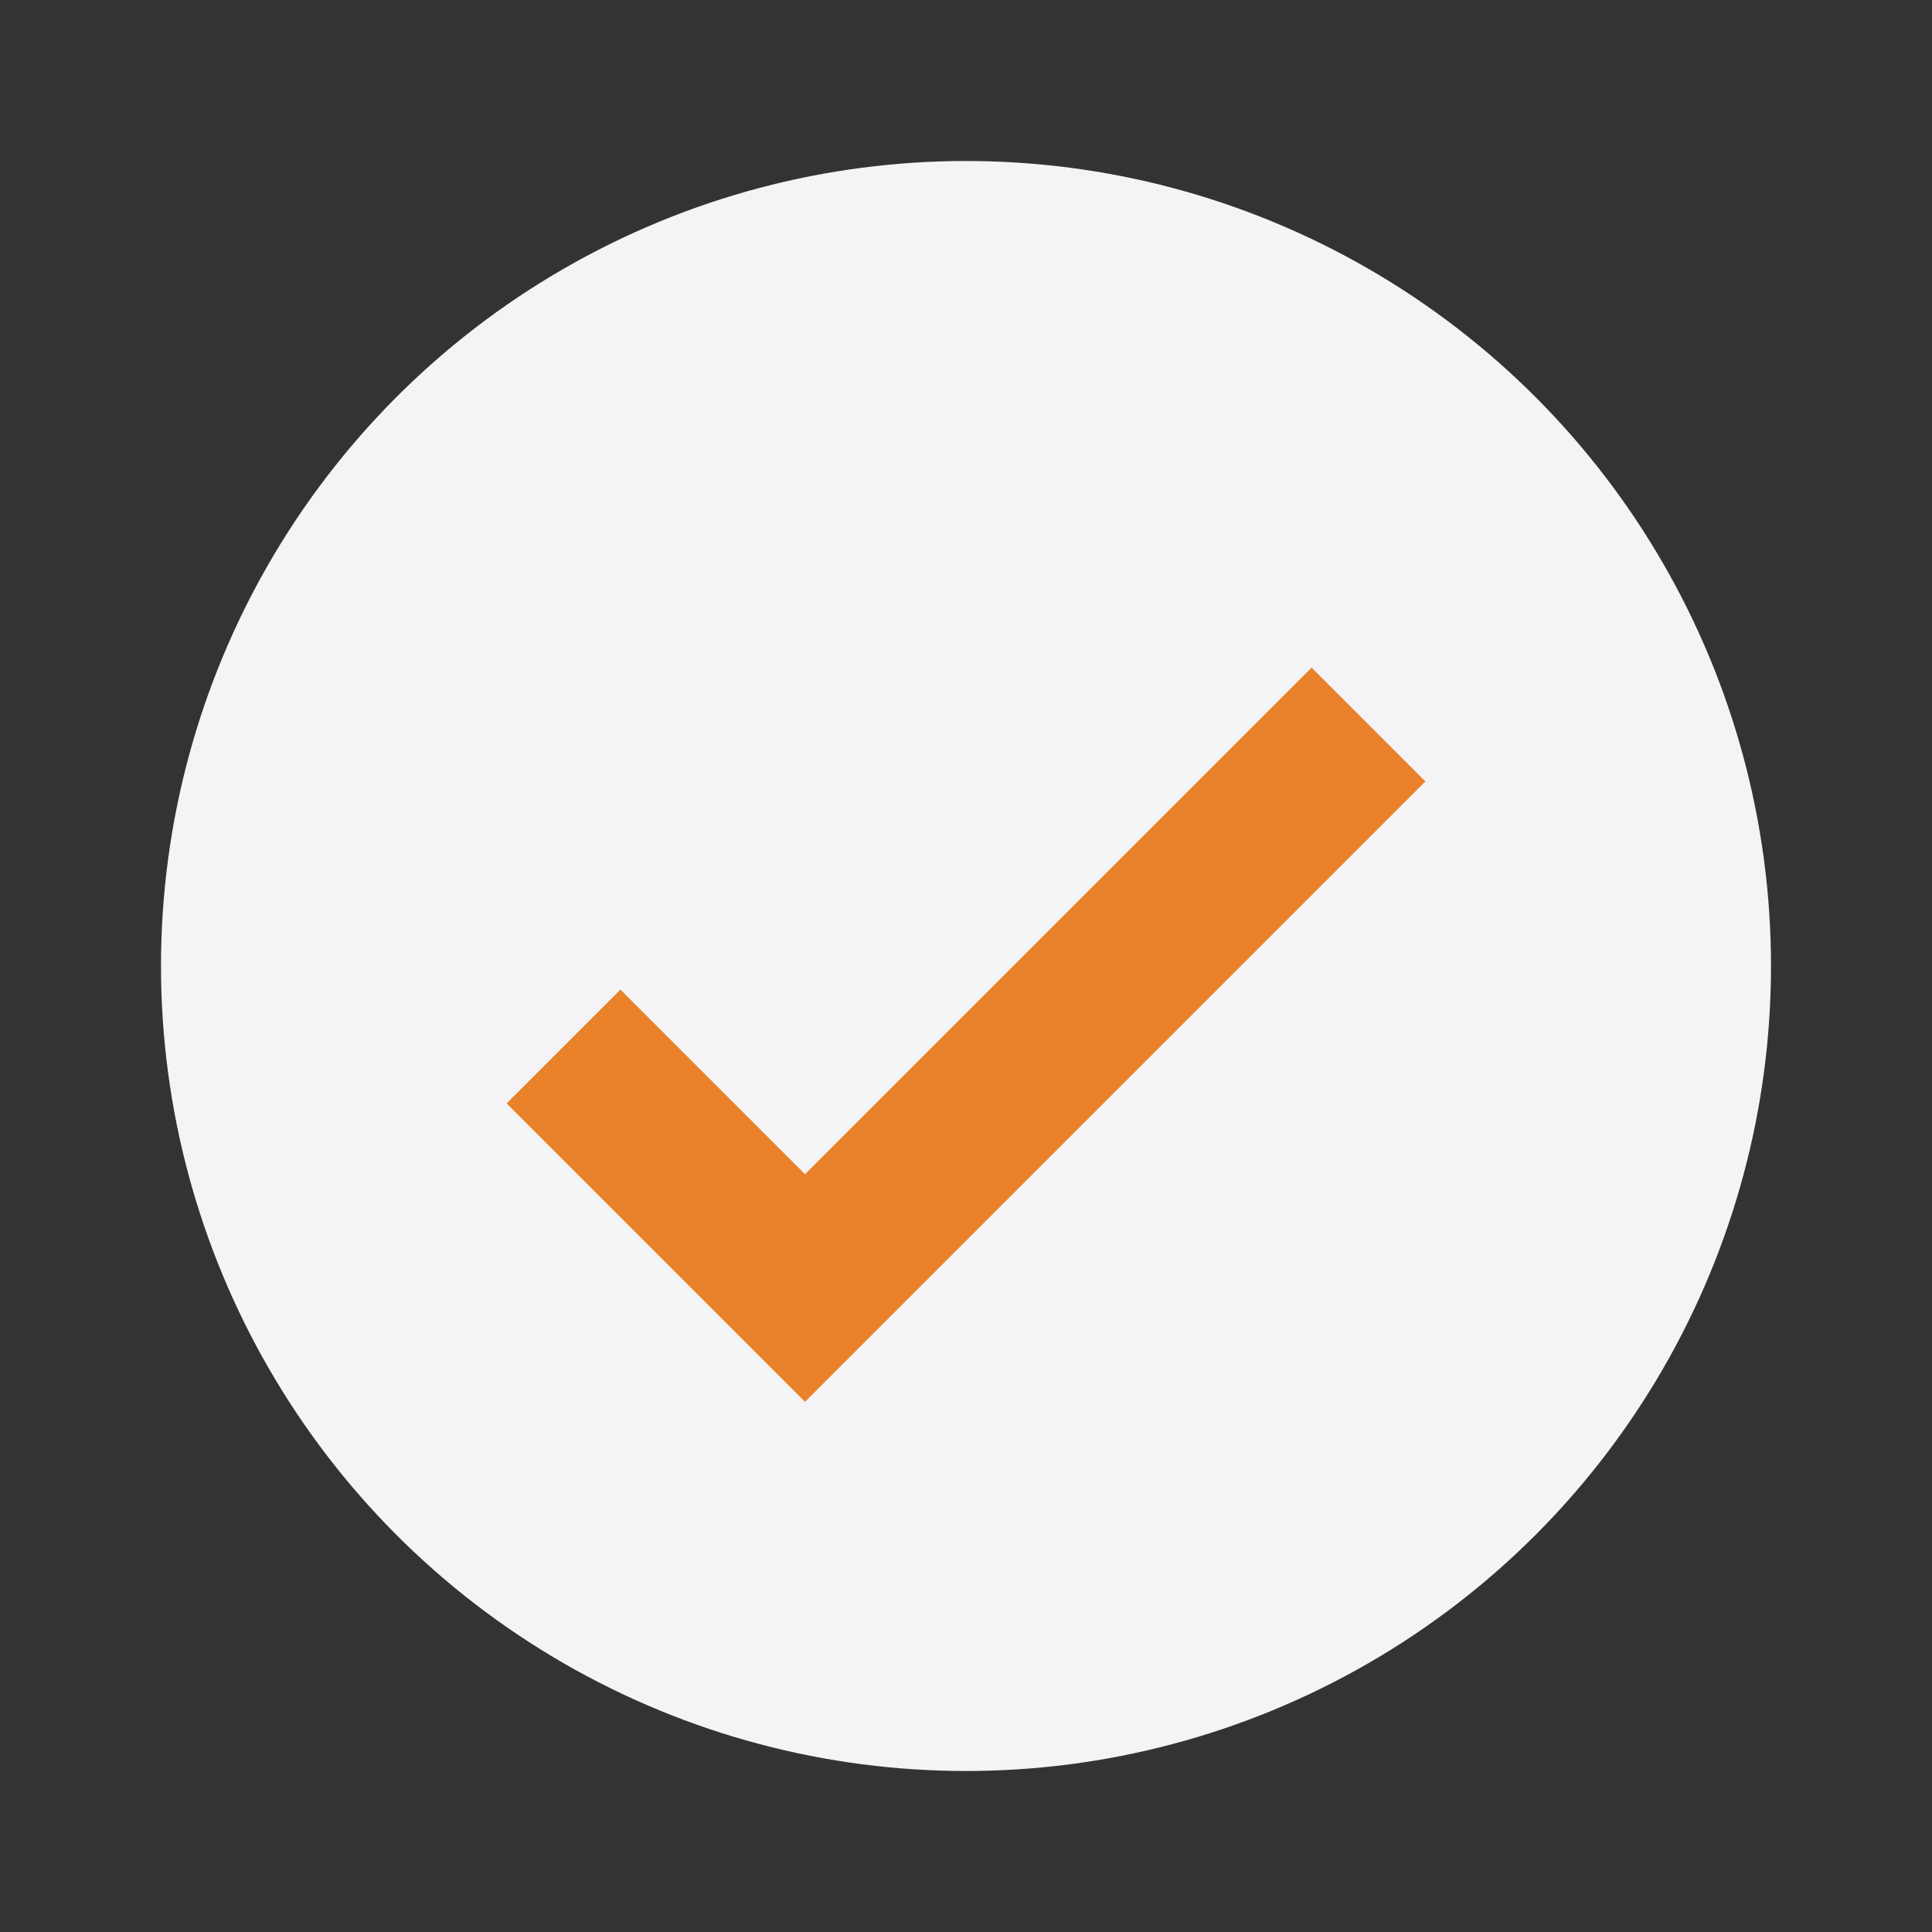
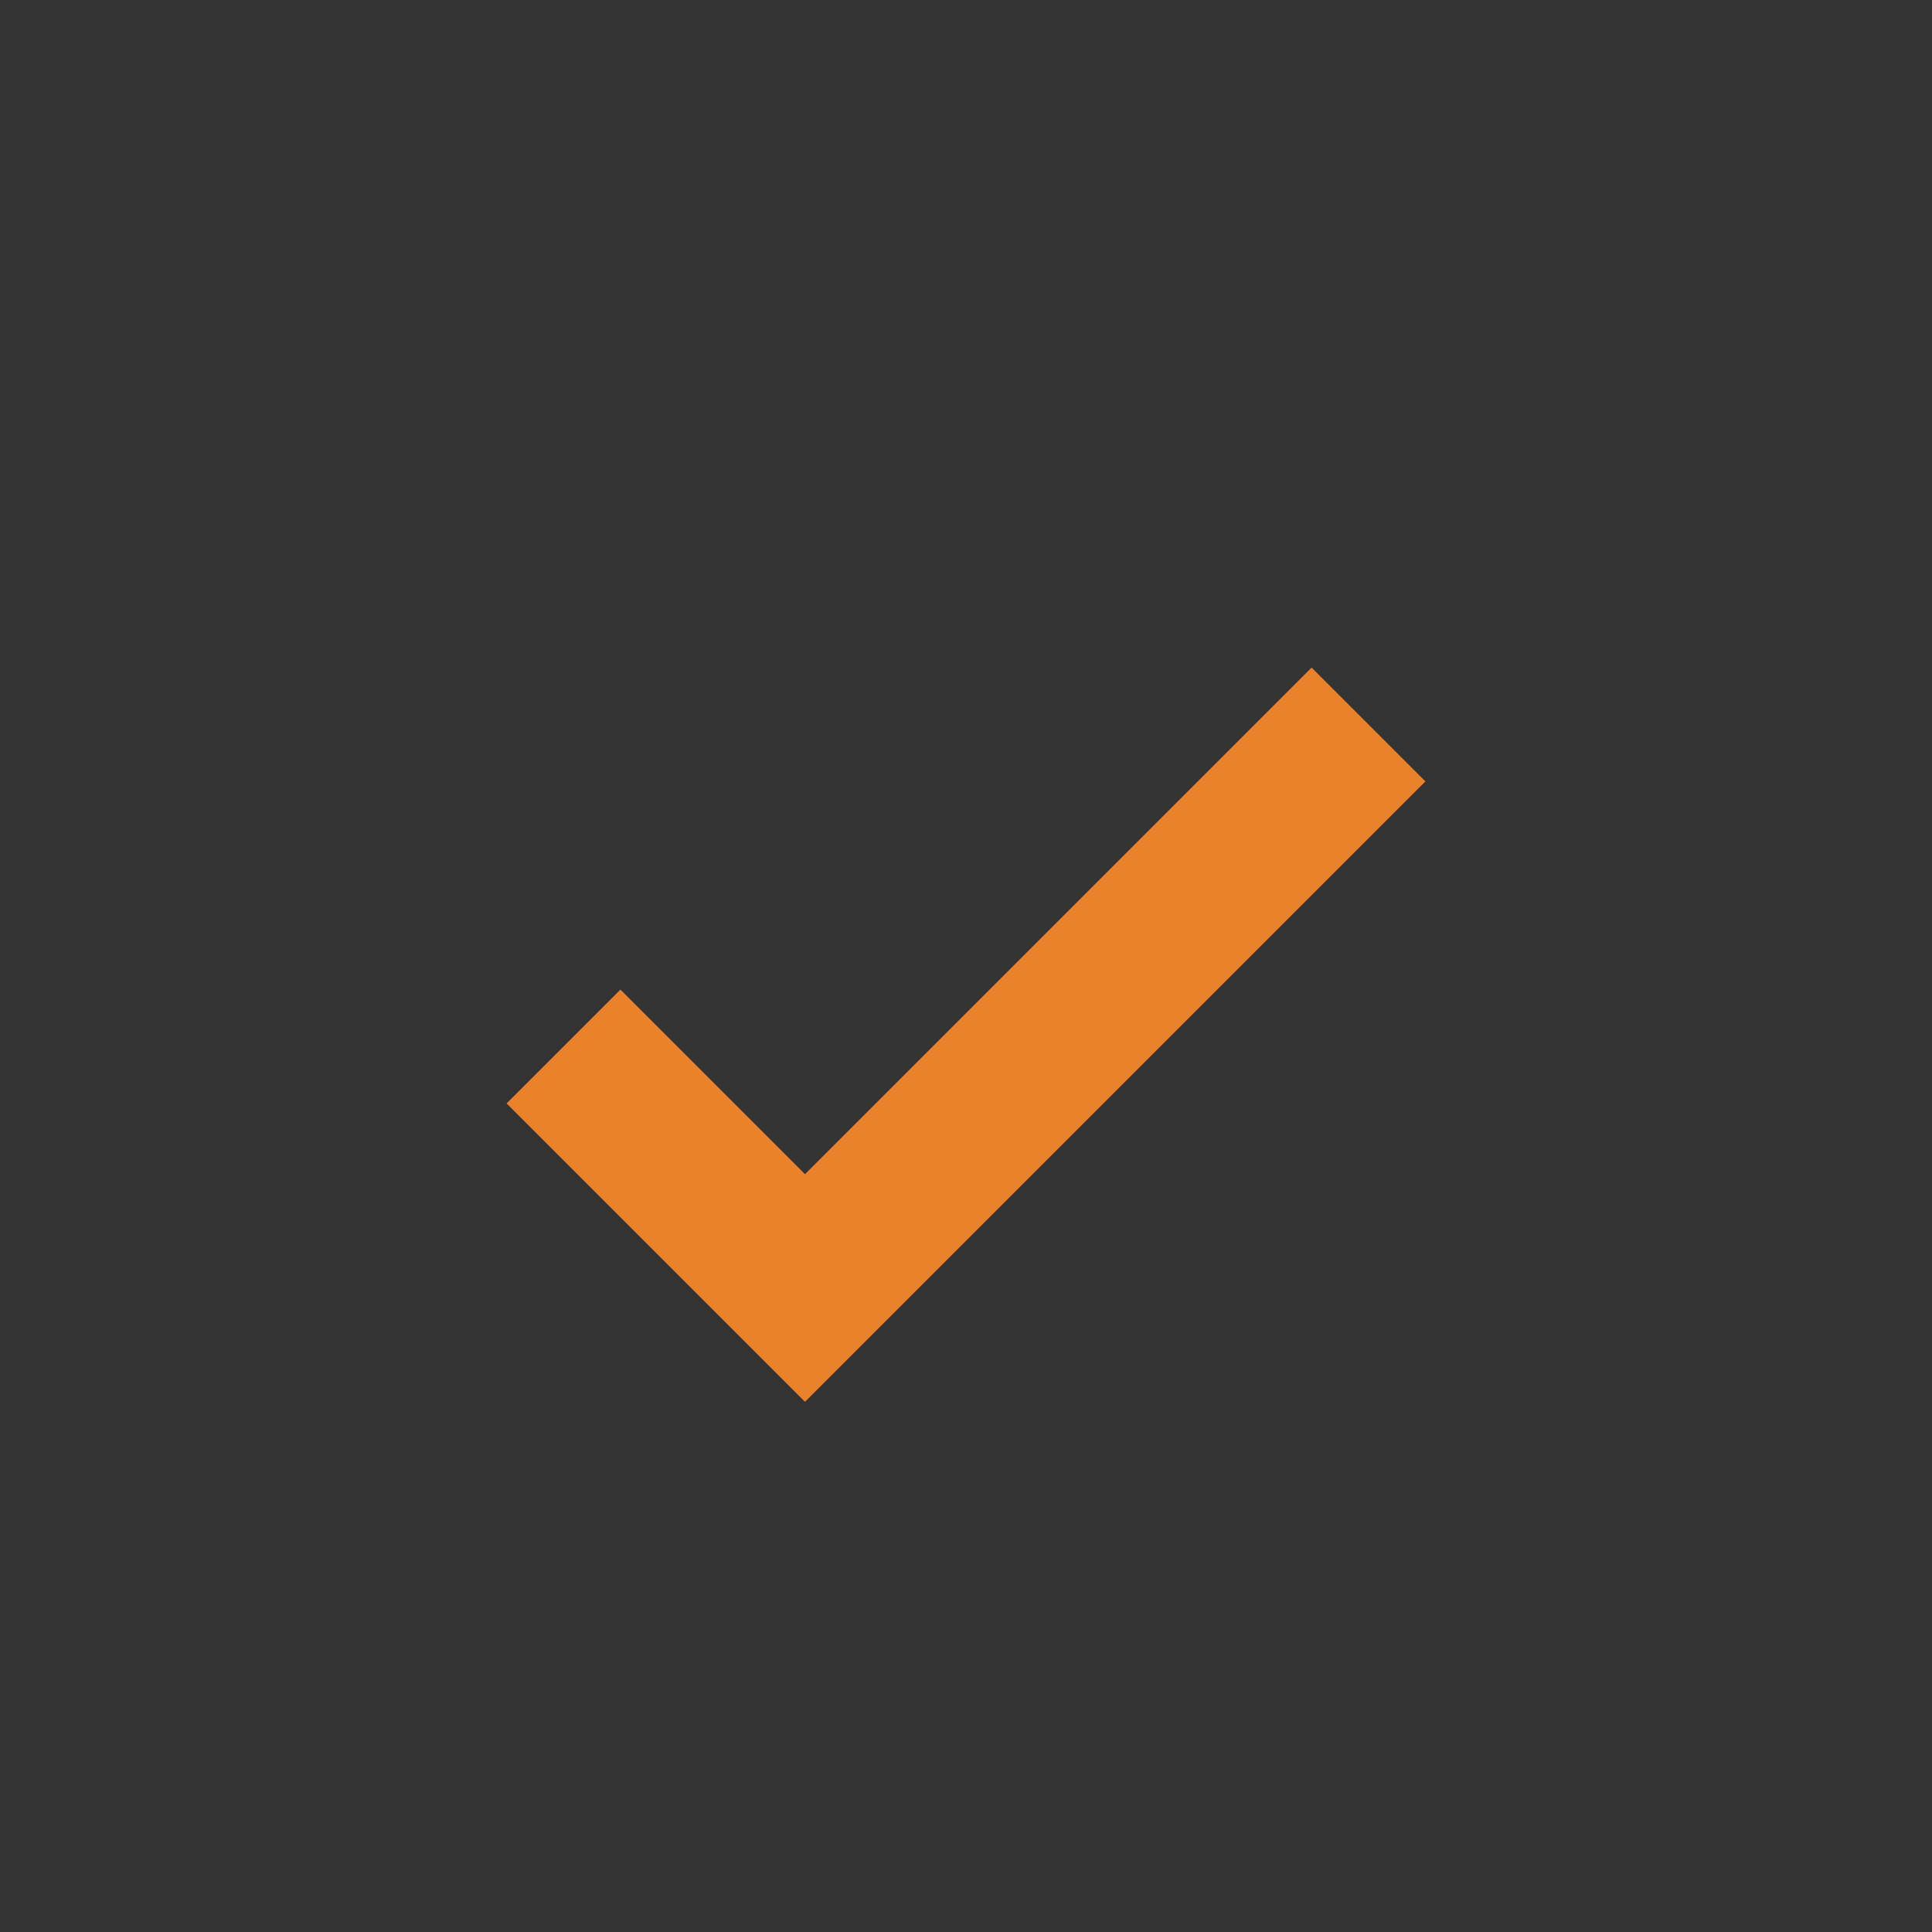
<svg xmlns="http://www.w3.org/2000/svg" width="24" height="24" viewBox="0 0 24 24">
  <rect x="0" y="0" width="24" height="24" fill="#333333" stroke="none" />
-   <circle cx="12" cy="12" r="10" fill="#F4F4F6" />
  <path d="M7 13l3 3 7-7" fill="none" stroke="#E9822B" stroke-width="2" />
</svg>